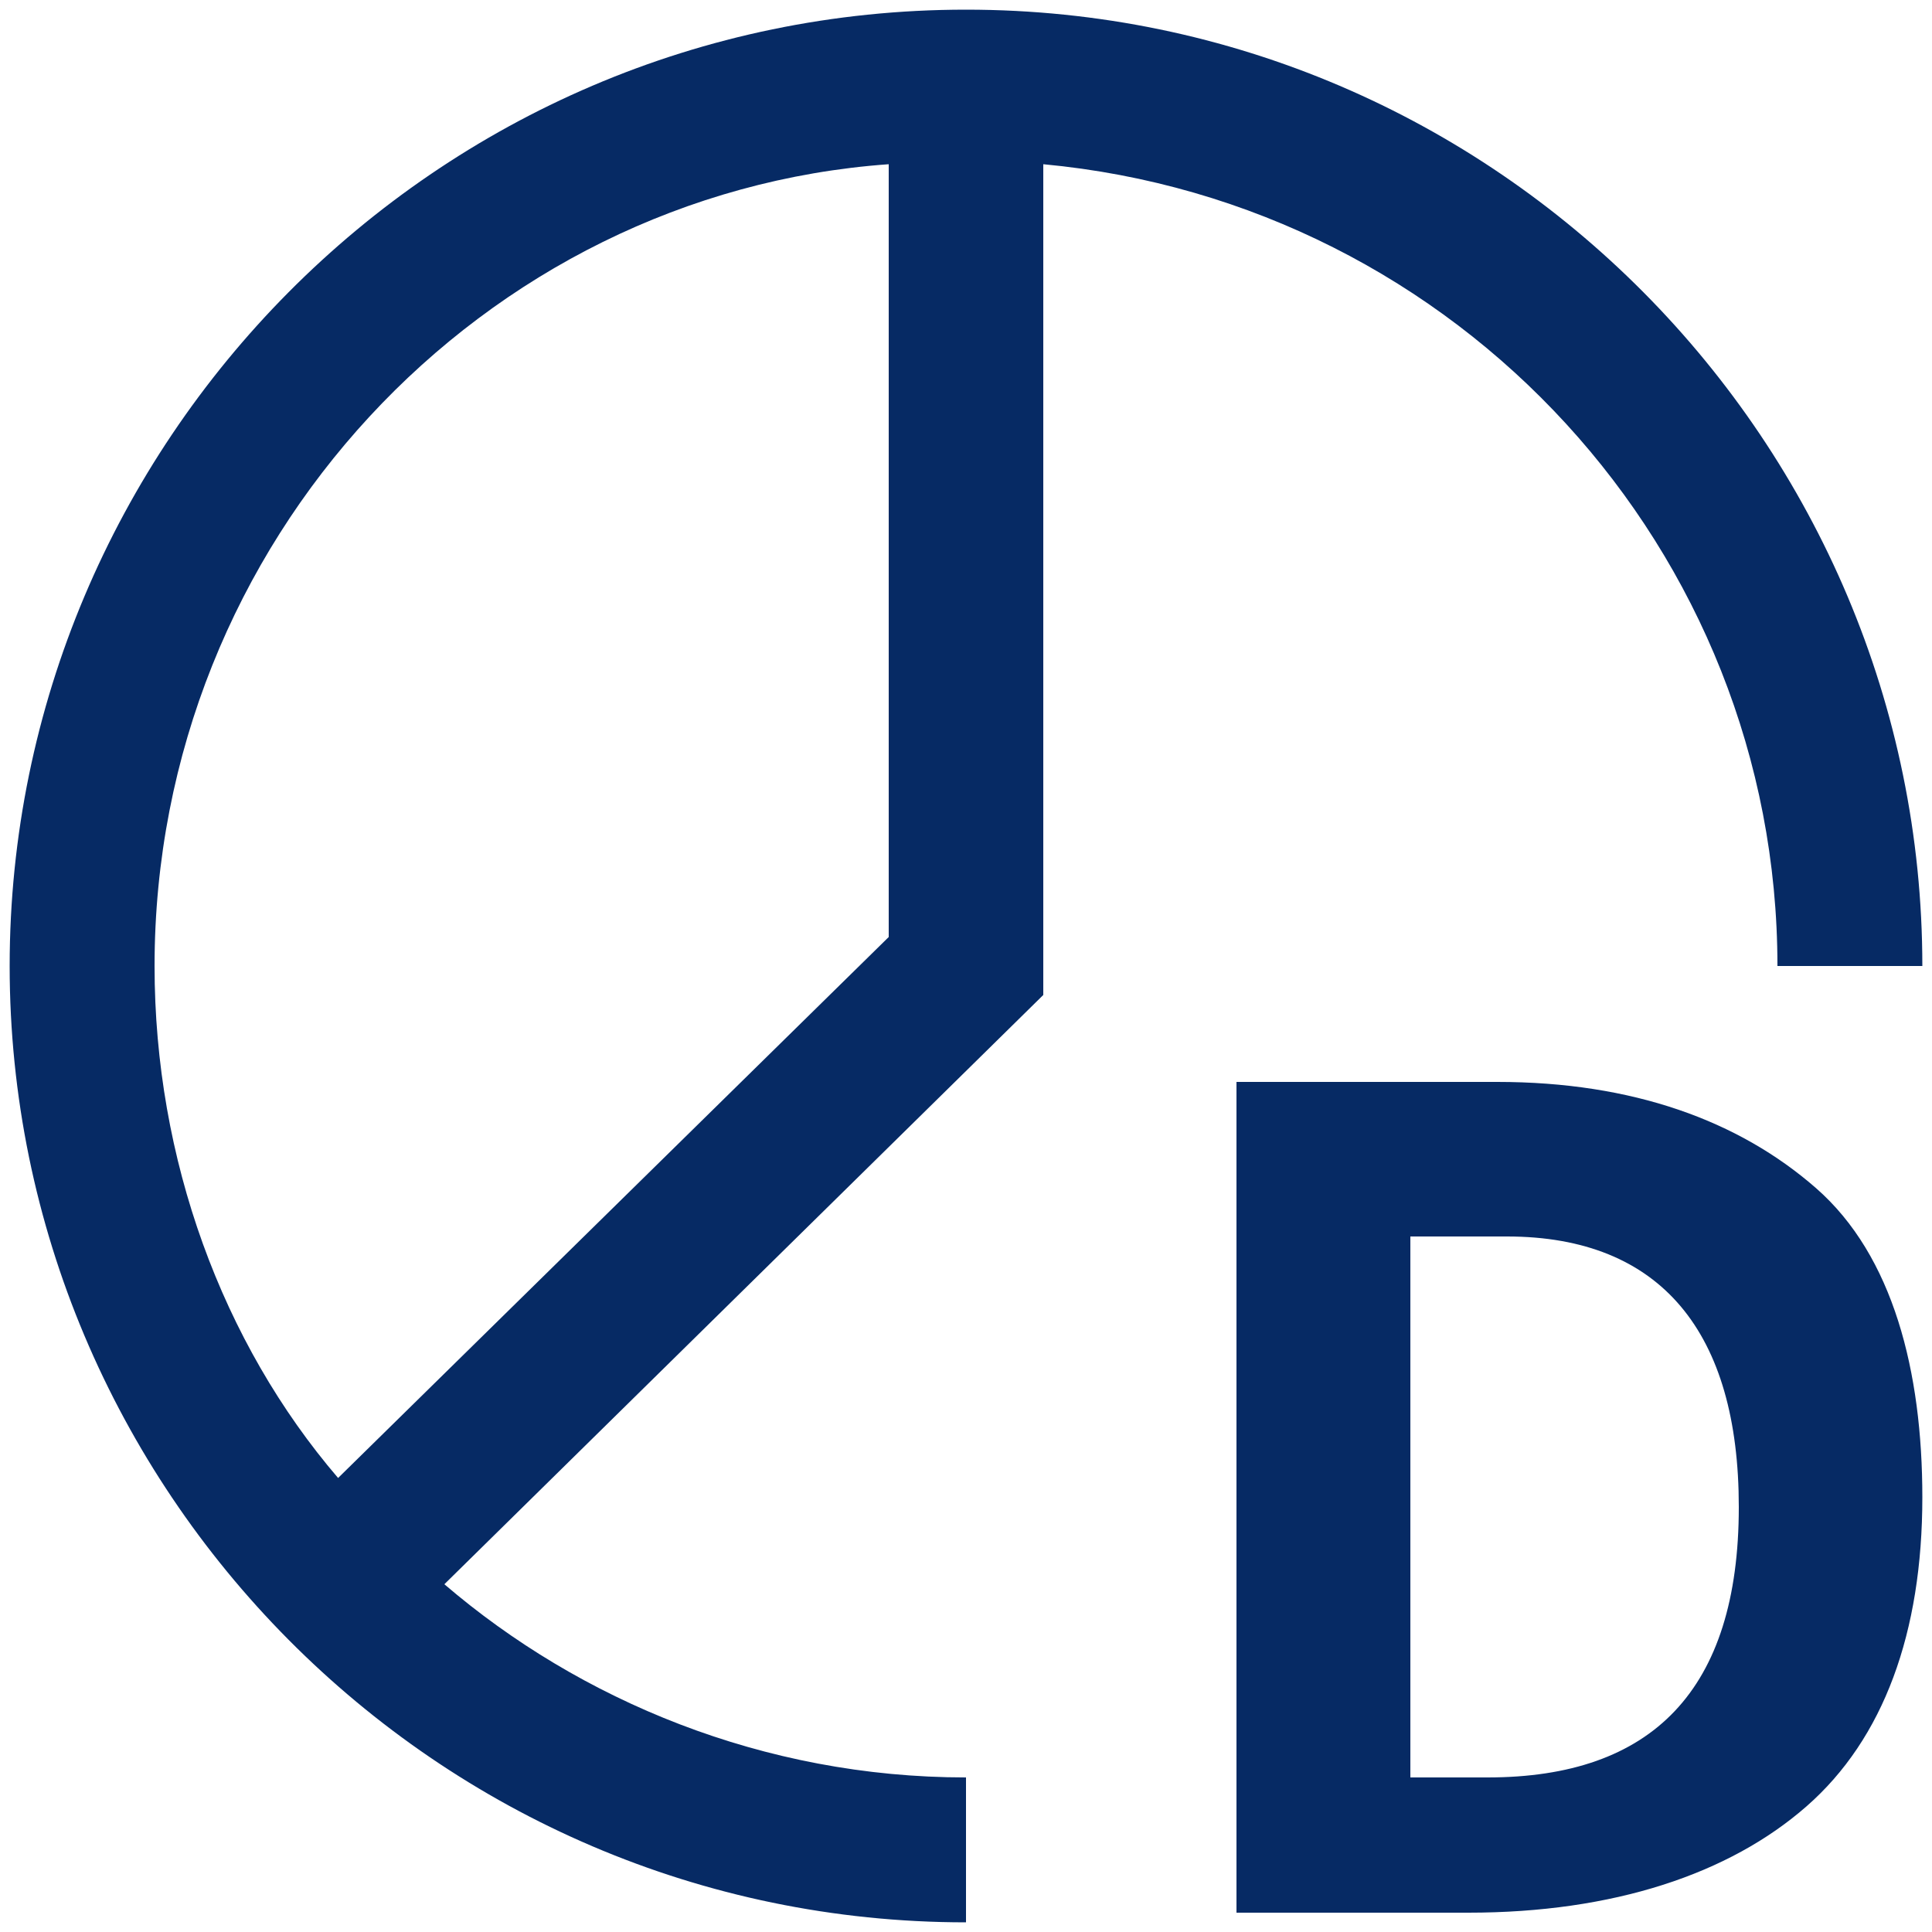
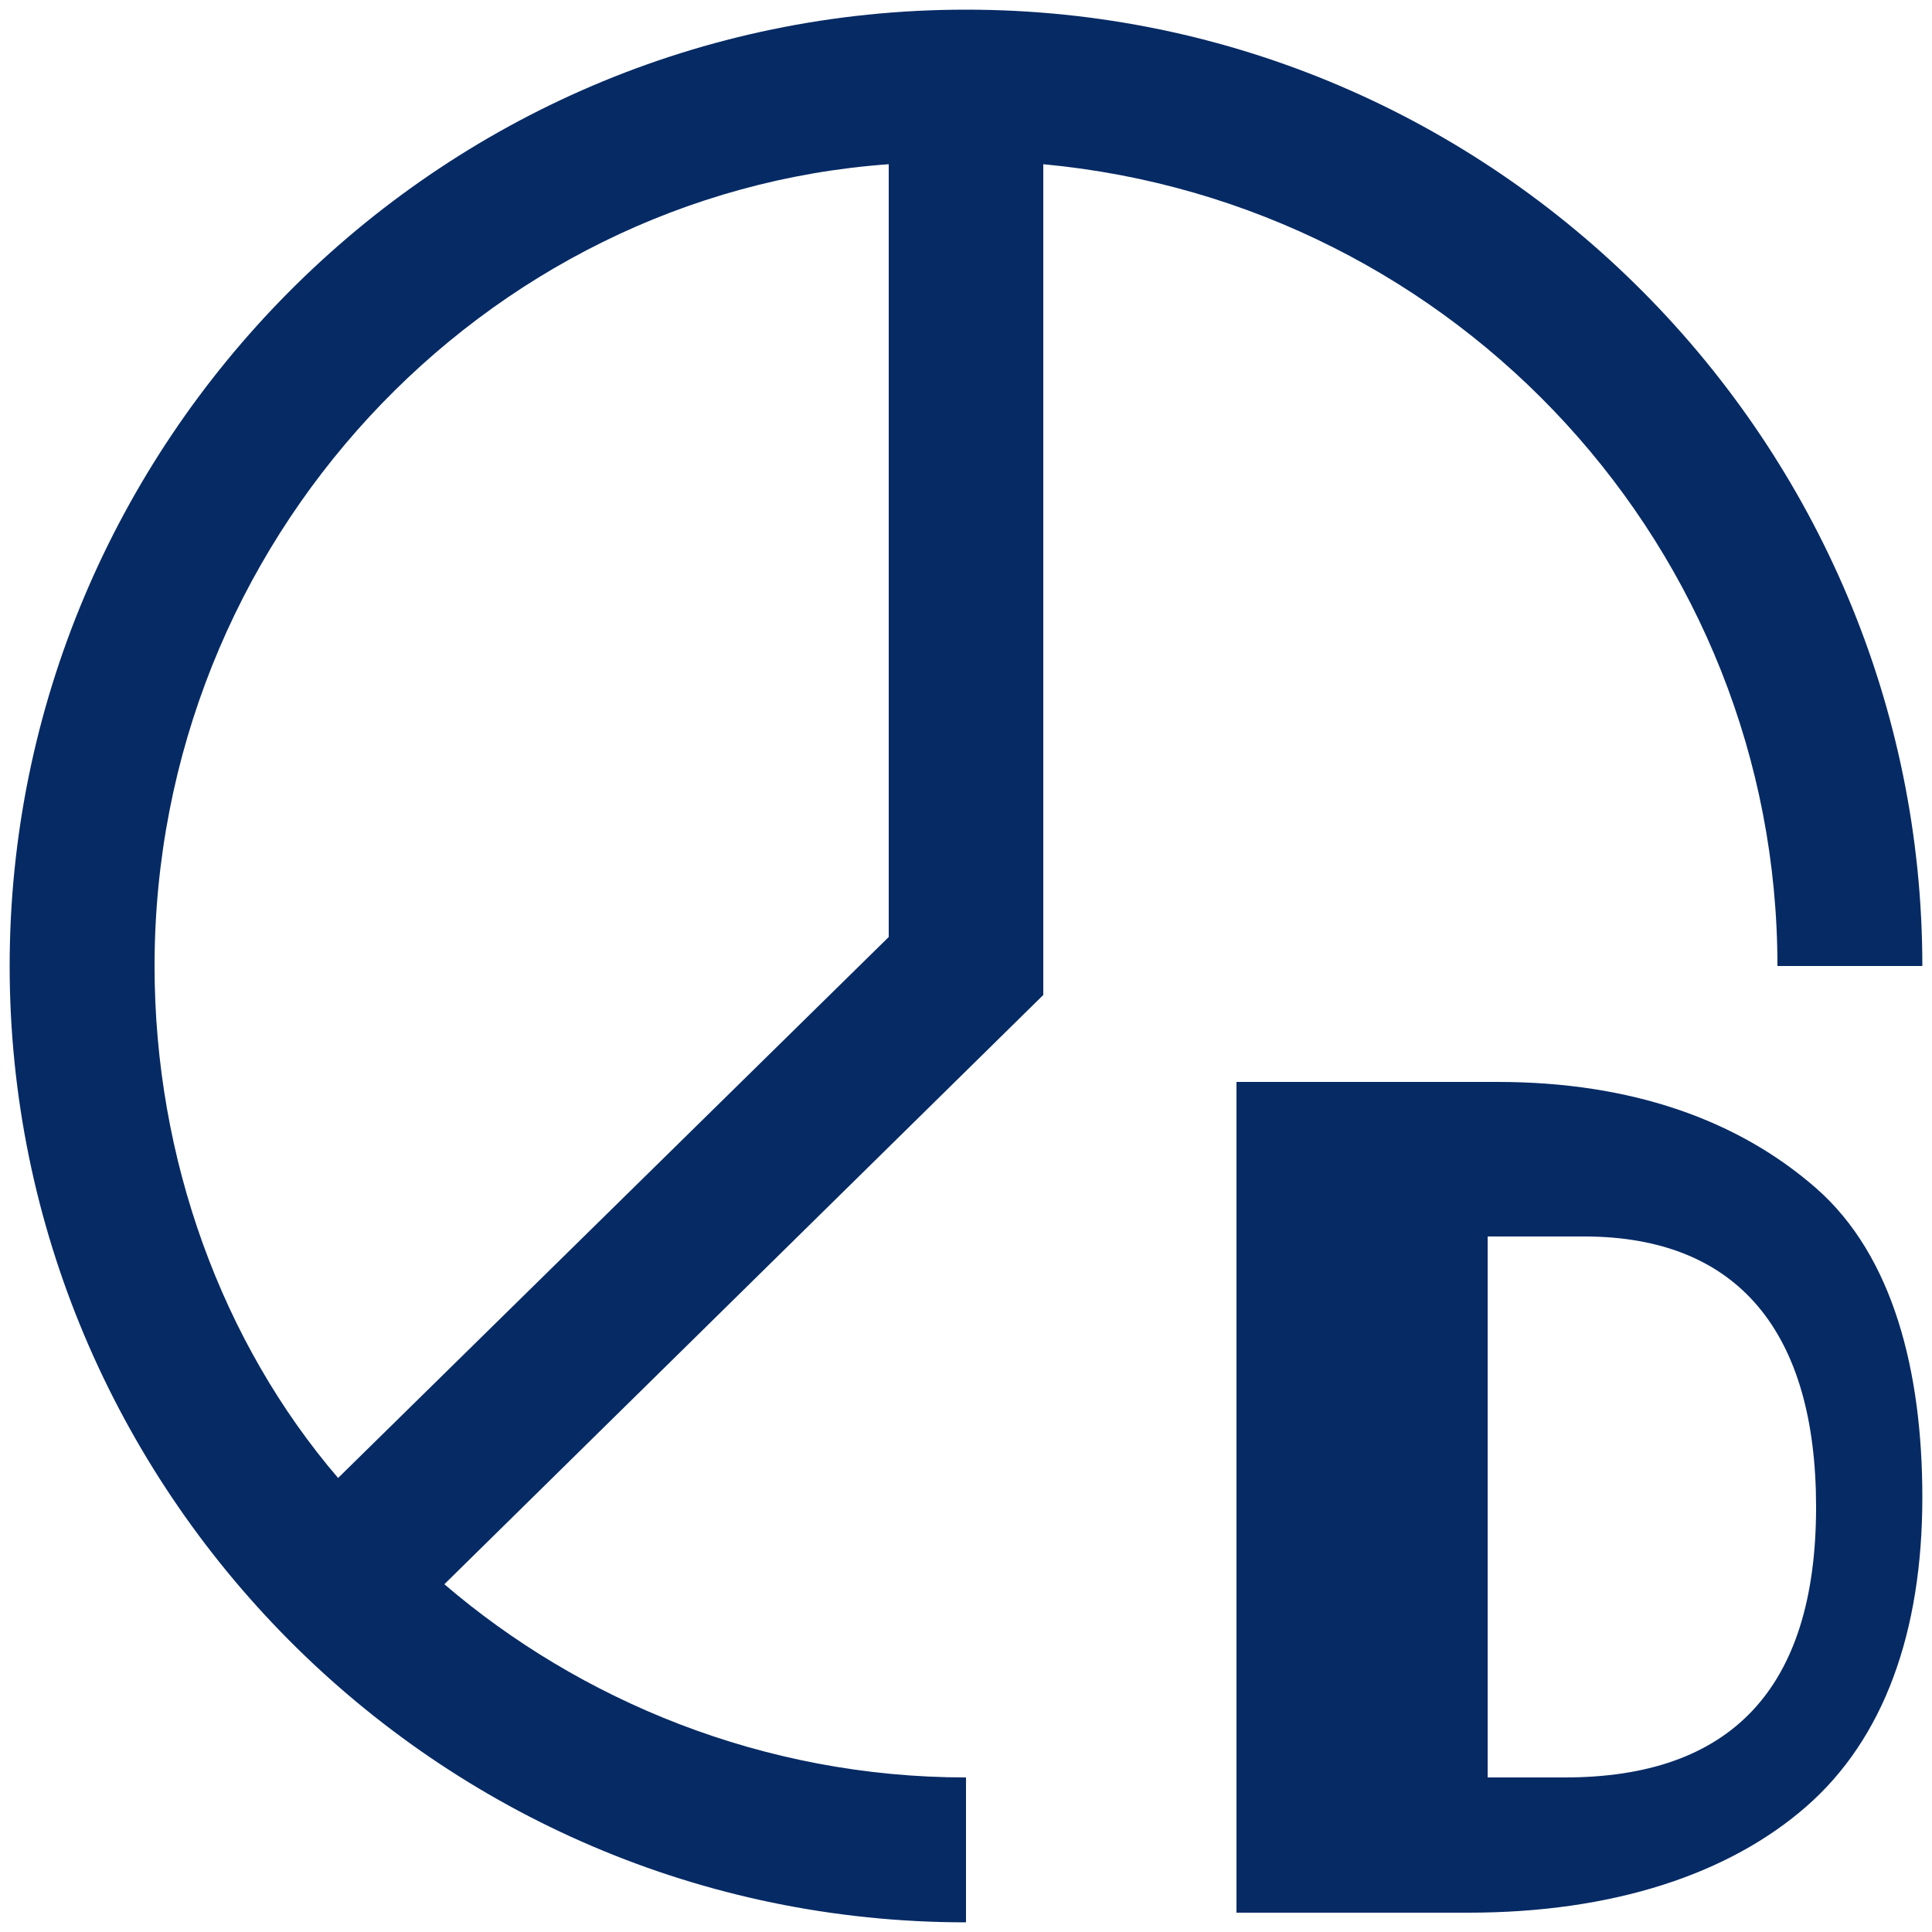
<svg xmlns="http://www.w3.org/2000/svg" id="Layer_1" version="1.1" viewBox="0 0 20 20">
-   <path d="M15.5,11.2h-2.7v8.6h2.4c1.5,0,2.7-.4,3.5-1.1s1.2-1.8,1.2-3.2c0-1.3-.3-2.5-1.1-3.2-.8-.7-1.9-1.1-3.3-1.1ZM15.4,18.4h-.8v-5.6h1c1.6,0,2.4,1,2.4,2.8,0,1.9-.9,2.8-2.6,2.8ZM10.8,1.7c4.3.4,7.6,4,7.6,8.3h1.5C19.9,4.6,15.5.1,10,.1S.1,4.6.1,10s4.4,9.9,9.9,9.9v-1.5c-2.1,0-4-.8-5.4-2l6.2-6.1s0-8.6,0-8.6ZM4.1,15.9h0ZM3.5,15.3c-1.2-1.4-1.9-3.3-1.9-5.3C1.6,5.6,5,2,9.2,1.7v8l-5.7,5.6Z" fill="#062a64" />
+   <path d="M15.5,11.2h-2.7v8.6h2.4c1.5,0,2.7-.4,3.5-1.1s1.2-1.8,1.2-3.2c0-1.3-.3-2.5-1.1-3.2-.8-.7-1.9-1.1-3.3-1.1ZM15.4,18.4v-5.6h1c1.6,0,2.4,1,2.4,2.8,0,1.9-.9,2.8-2.6,2.8ZM10.8,1.7c4.3.4,7.6,4,7.6,8.3h1.5C19.9,4.6,15.5.1,10,.1S.1,4.6.1,10s4.4,9.9,9.9,9.9v-1.5c-2.1,0-4-.8-5.4-2l6.2-6.1s0-8.6,0-8.6ZM4.1,15.9h0ZM3.5,15.3c-1.2-1.4-1.9-3.3-1.9-5.3C1.6,5.6,5,2,9.2,1.7v8l-5.7,5.6Z" fill="#062a64" />
</svg>